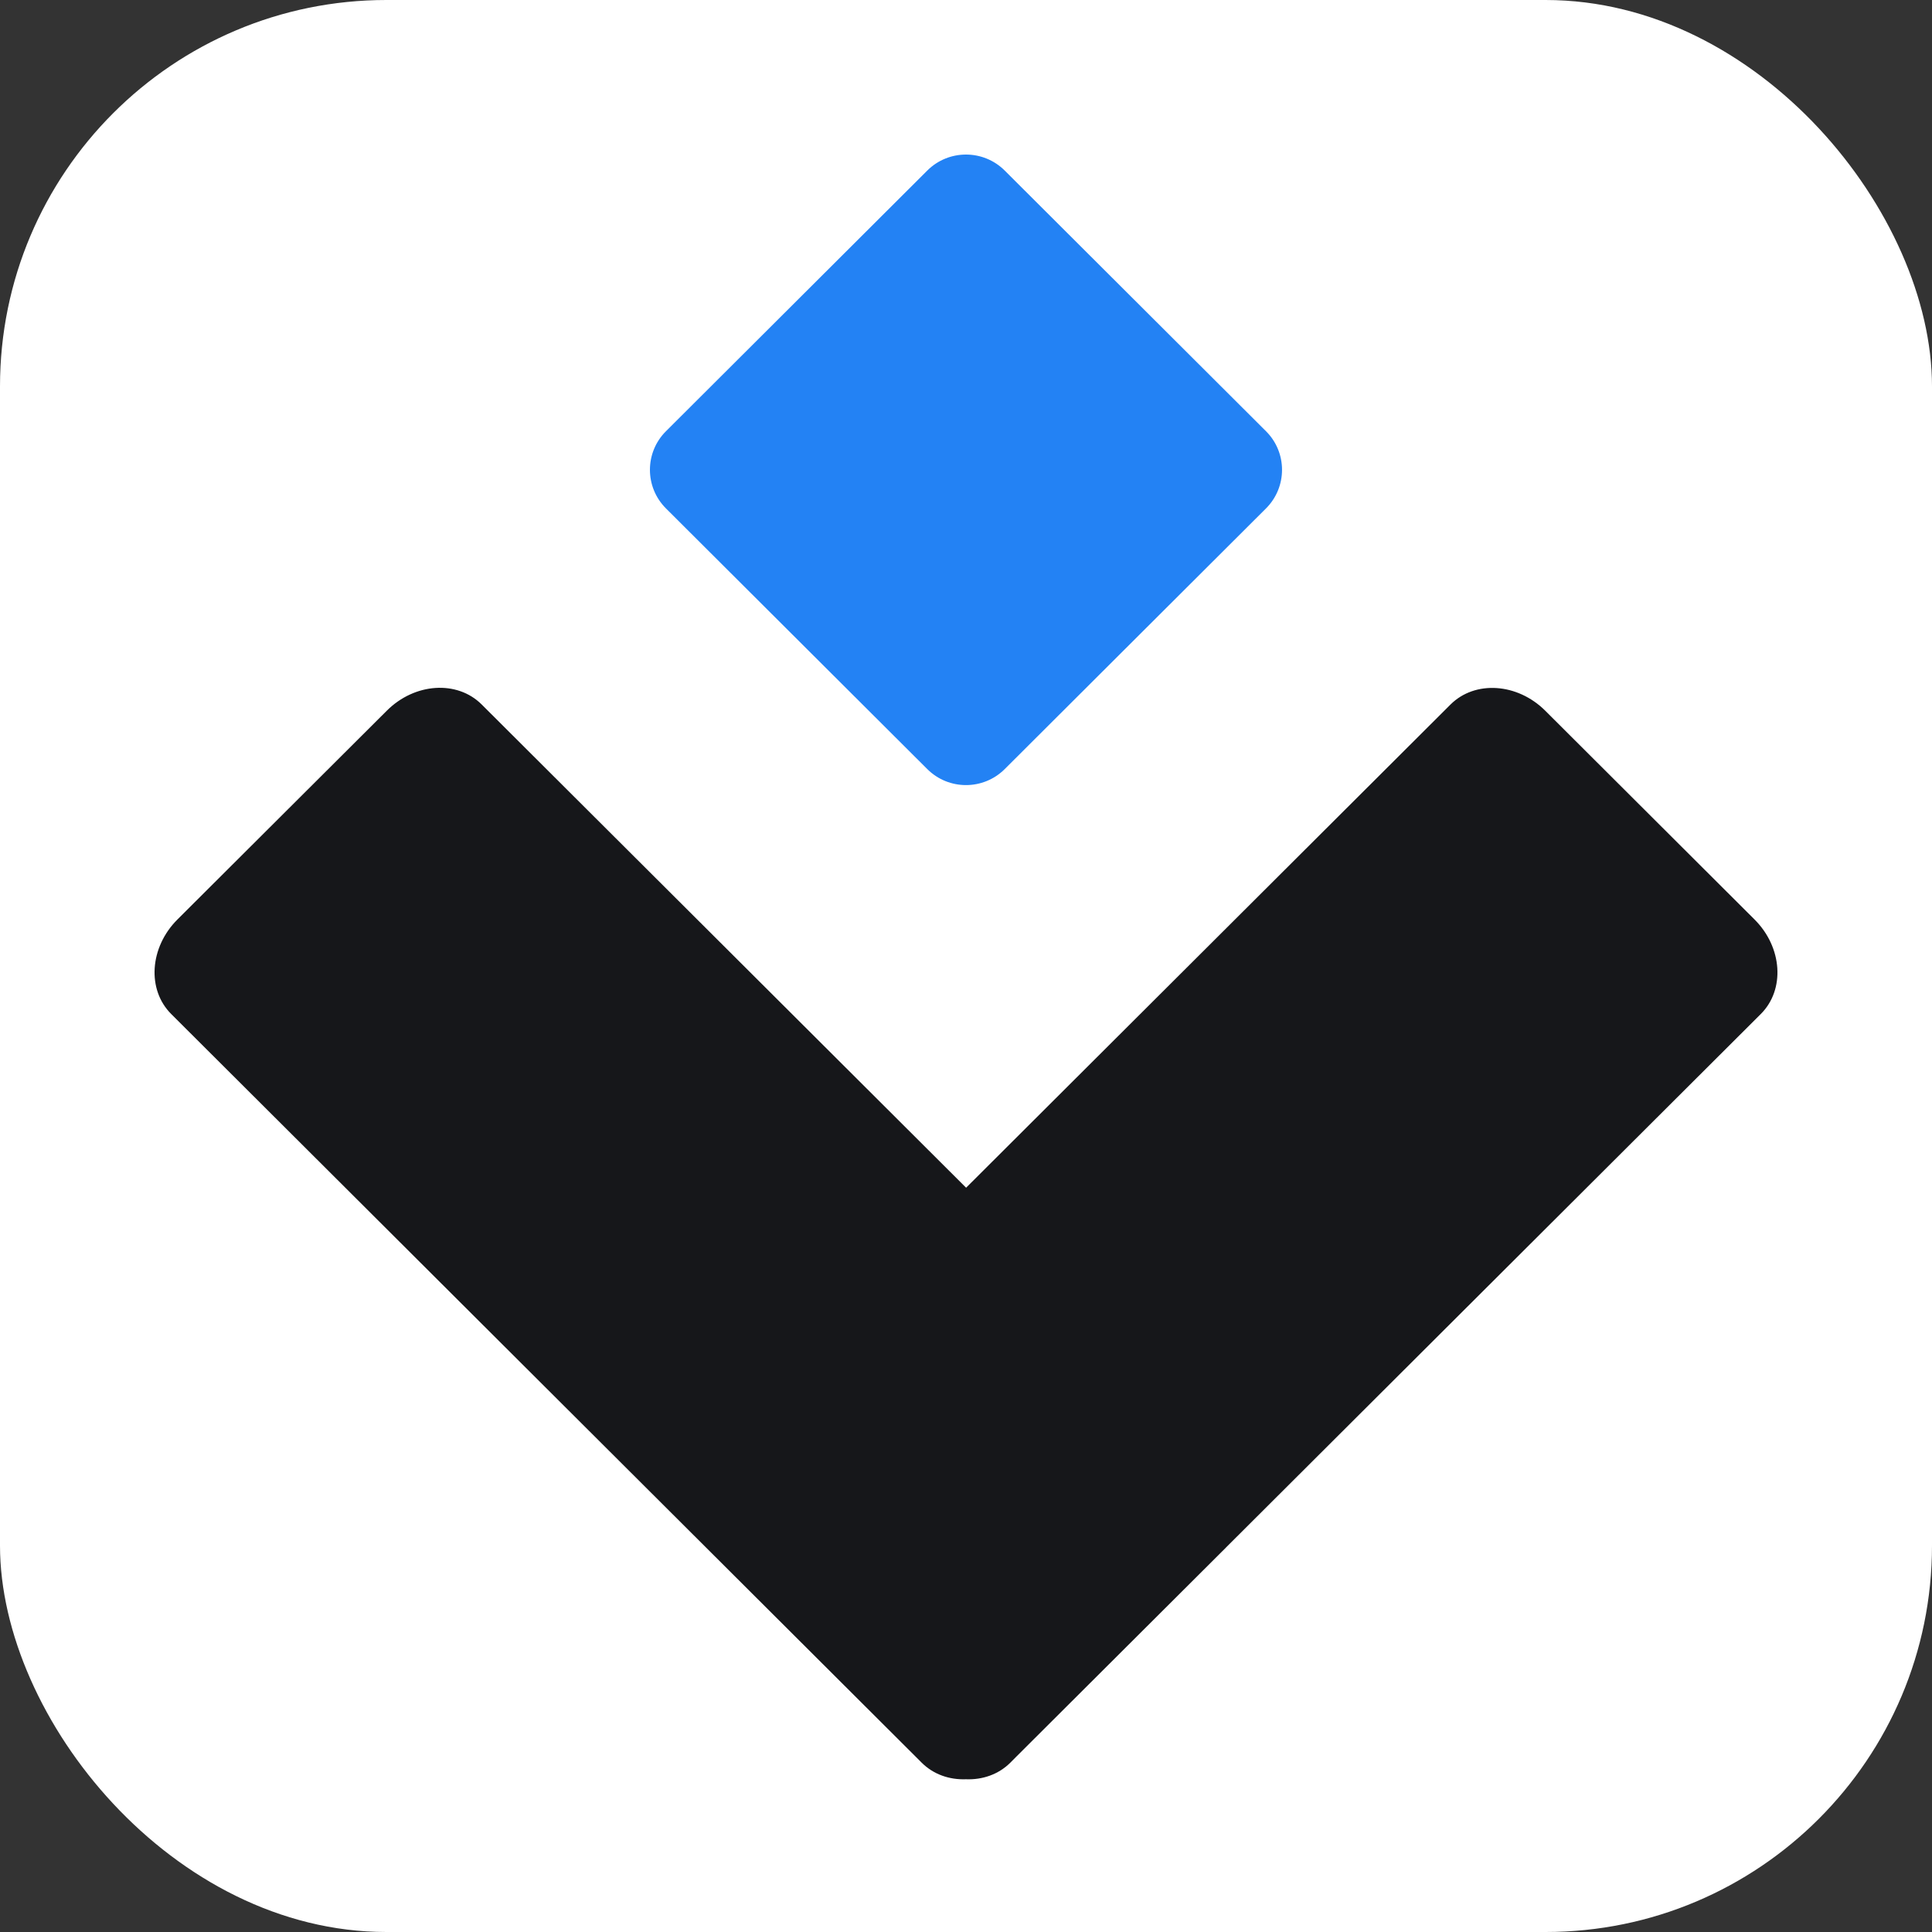
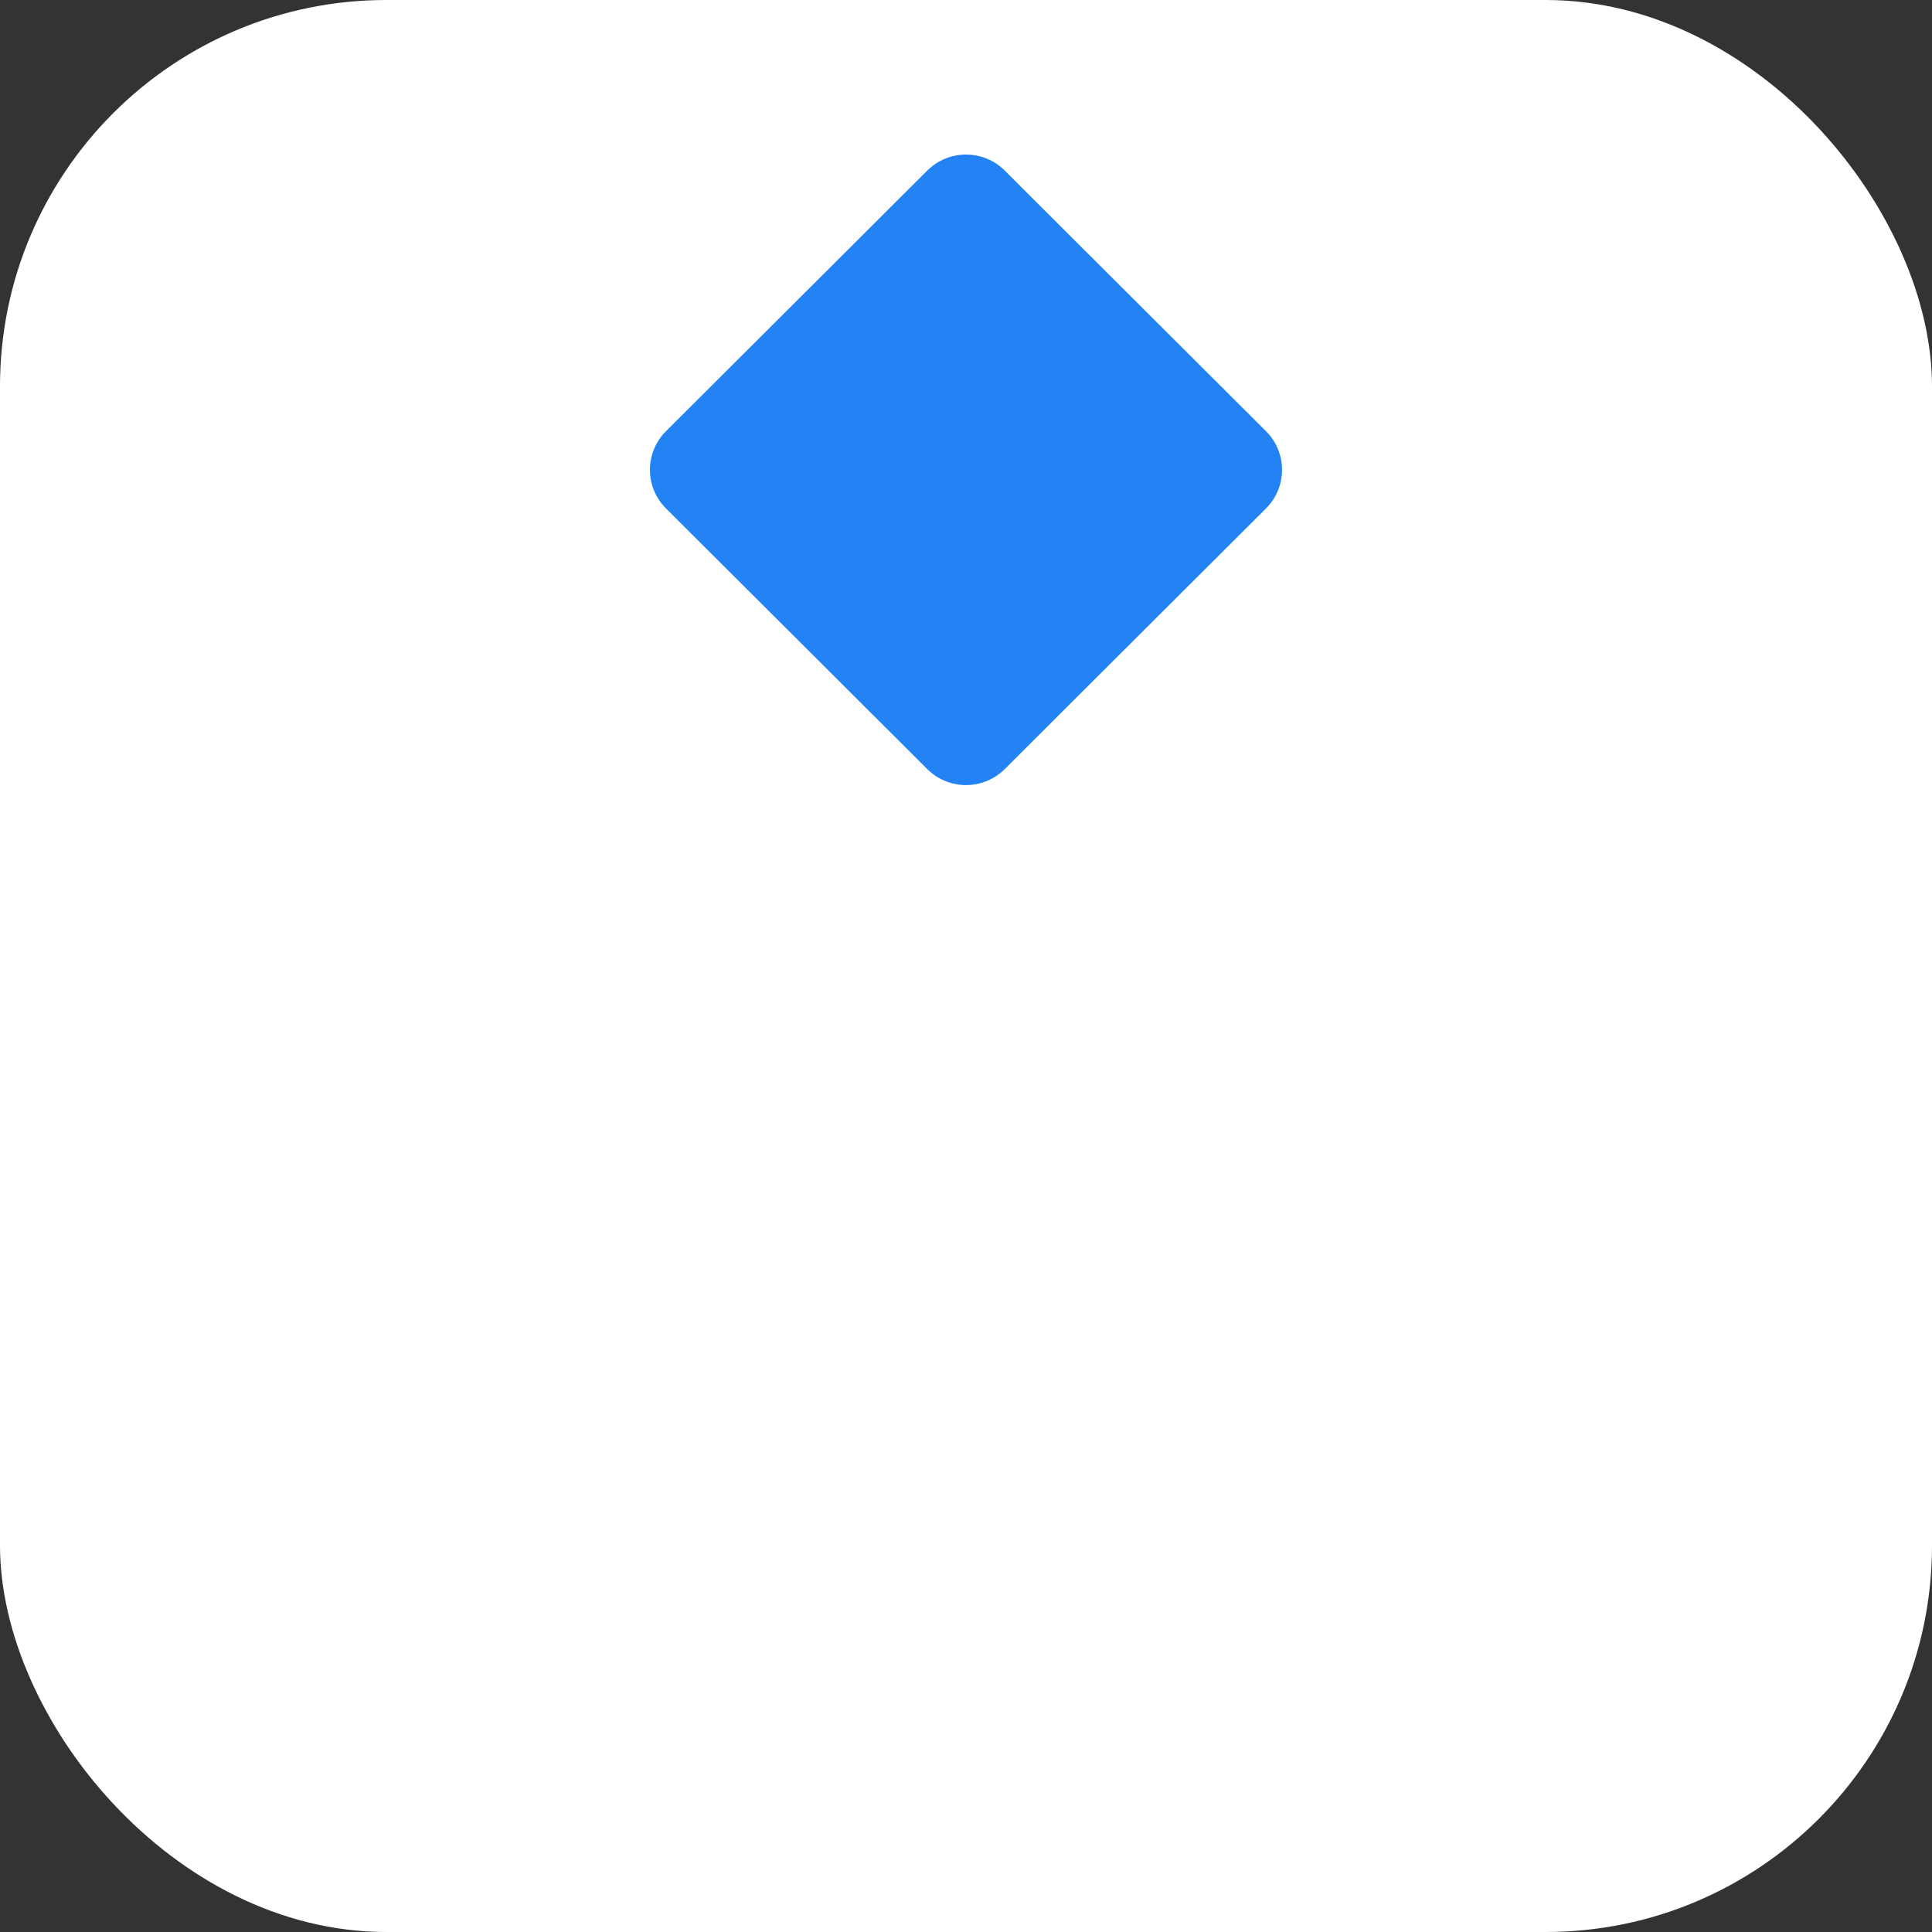
<svg xmlns="http://www.w3.org/2000/svg" version="1.1" width="50" height="50">
  <rect width="100%" height="100%" fill="#333333" stroke="none" />
  <svg width="50" height="50" viewBox="0 0 50 50" fill="none">
    <rect width="50" height="50" rx="10" fill="white" />
-     <path d="M4.592 23.796L10.011 18.392C10.733 17.671 11.831 17.599 12.465 18.231L25.003 30.738L37.538 18.234C38.171 17.602 39.27 17.674 39.992 18.394L45.408 23.797C46.13 24.517 46.202 25.613 45.568 26.244L31.736 40.042C31.733 40.046 31.729 40.049 31.726 40.053L26.307 45.457C26.304 45.461 26.301 45.464 26.297 45.467L26.147 45.618C25.841 45.923 25.426 46.064 24.998 46.047C24.571 46.063 24.158 45.922 23.853 45.618L23.706 45.471C23.701 45.466 23.697 45.462 23.693 45.458L18.277 40.055C18.273 40.051 18.269 40.047 18.265 40.043L4.432 26.244C3.798 25.613 3.87 24.517 4.592 23.796Z" fill="#16171A" />
    <path d="M23.998 4.414L17.235 11.16C16.682 11.711 16.682 12.606 17.235 13.158L23.998 19.904C24.551 20.456 25.448 20.456 26.002 19.904L32.764 13.158C33.317 12.606 33.317 11.711 32.764 11.16L26.002 4.414C25.448 3.862 24.551 3.862 23.998 4.414Z" fill="#2382F4" />
  </svg>
  <style>@media (prefers-color-scheme: light) { :root { filter: none; } }
@media (prefers-color-scheme: dark) { :root { filter: none; } }
</style>
</svg>